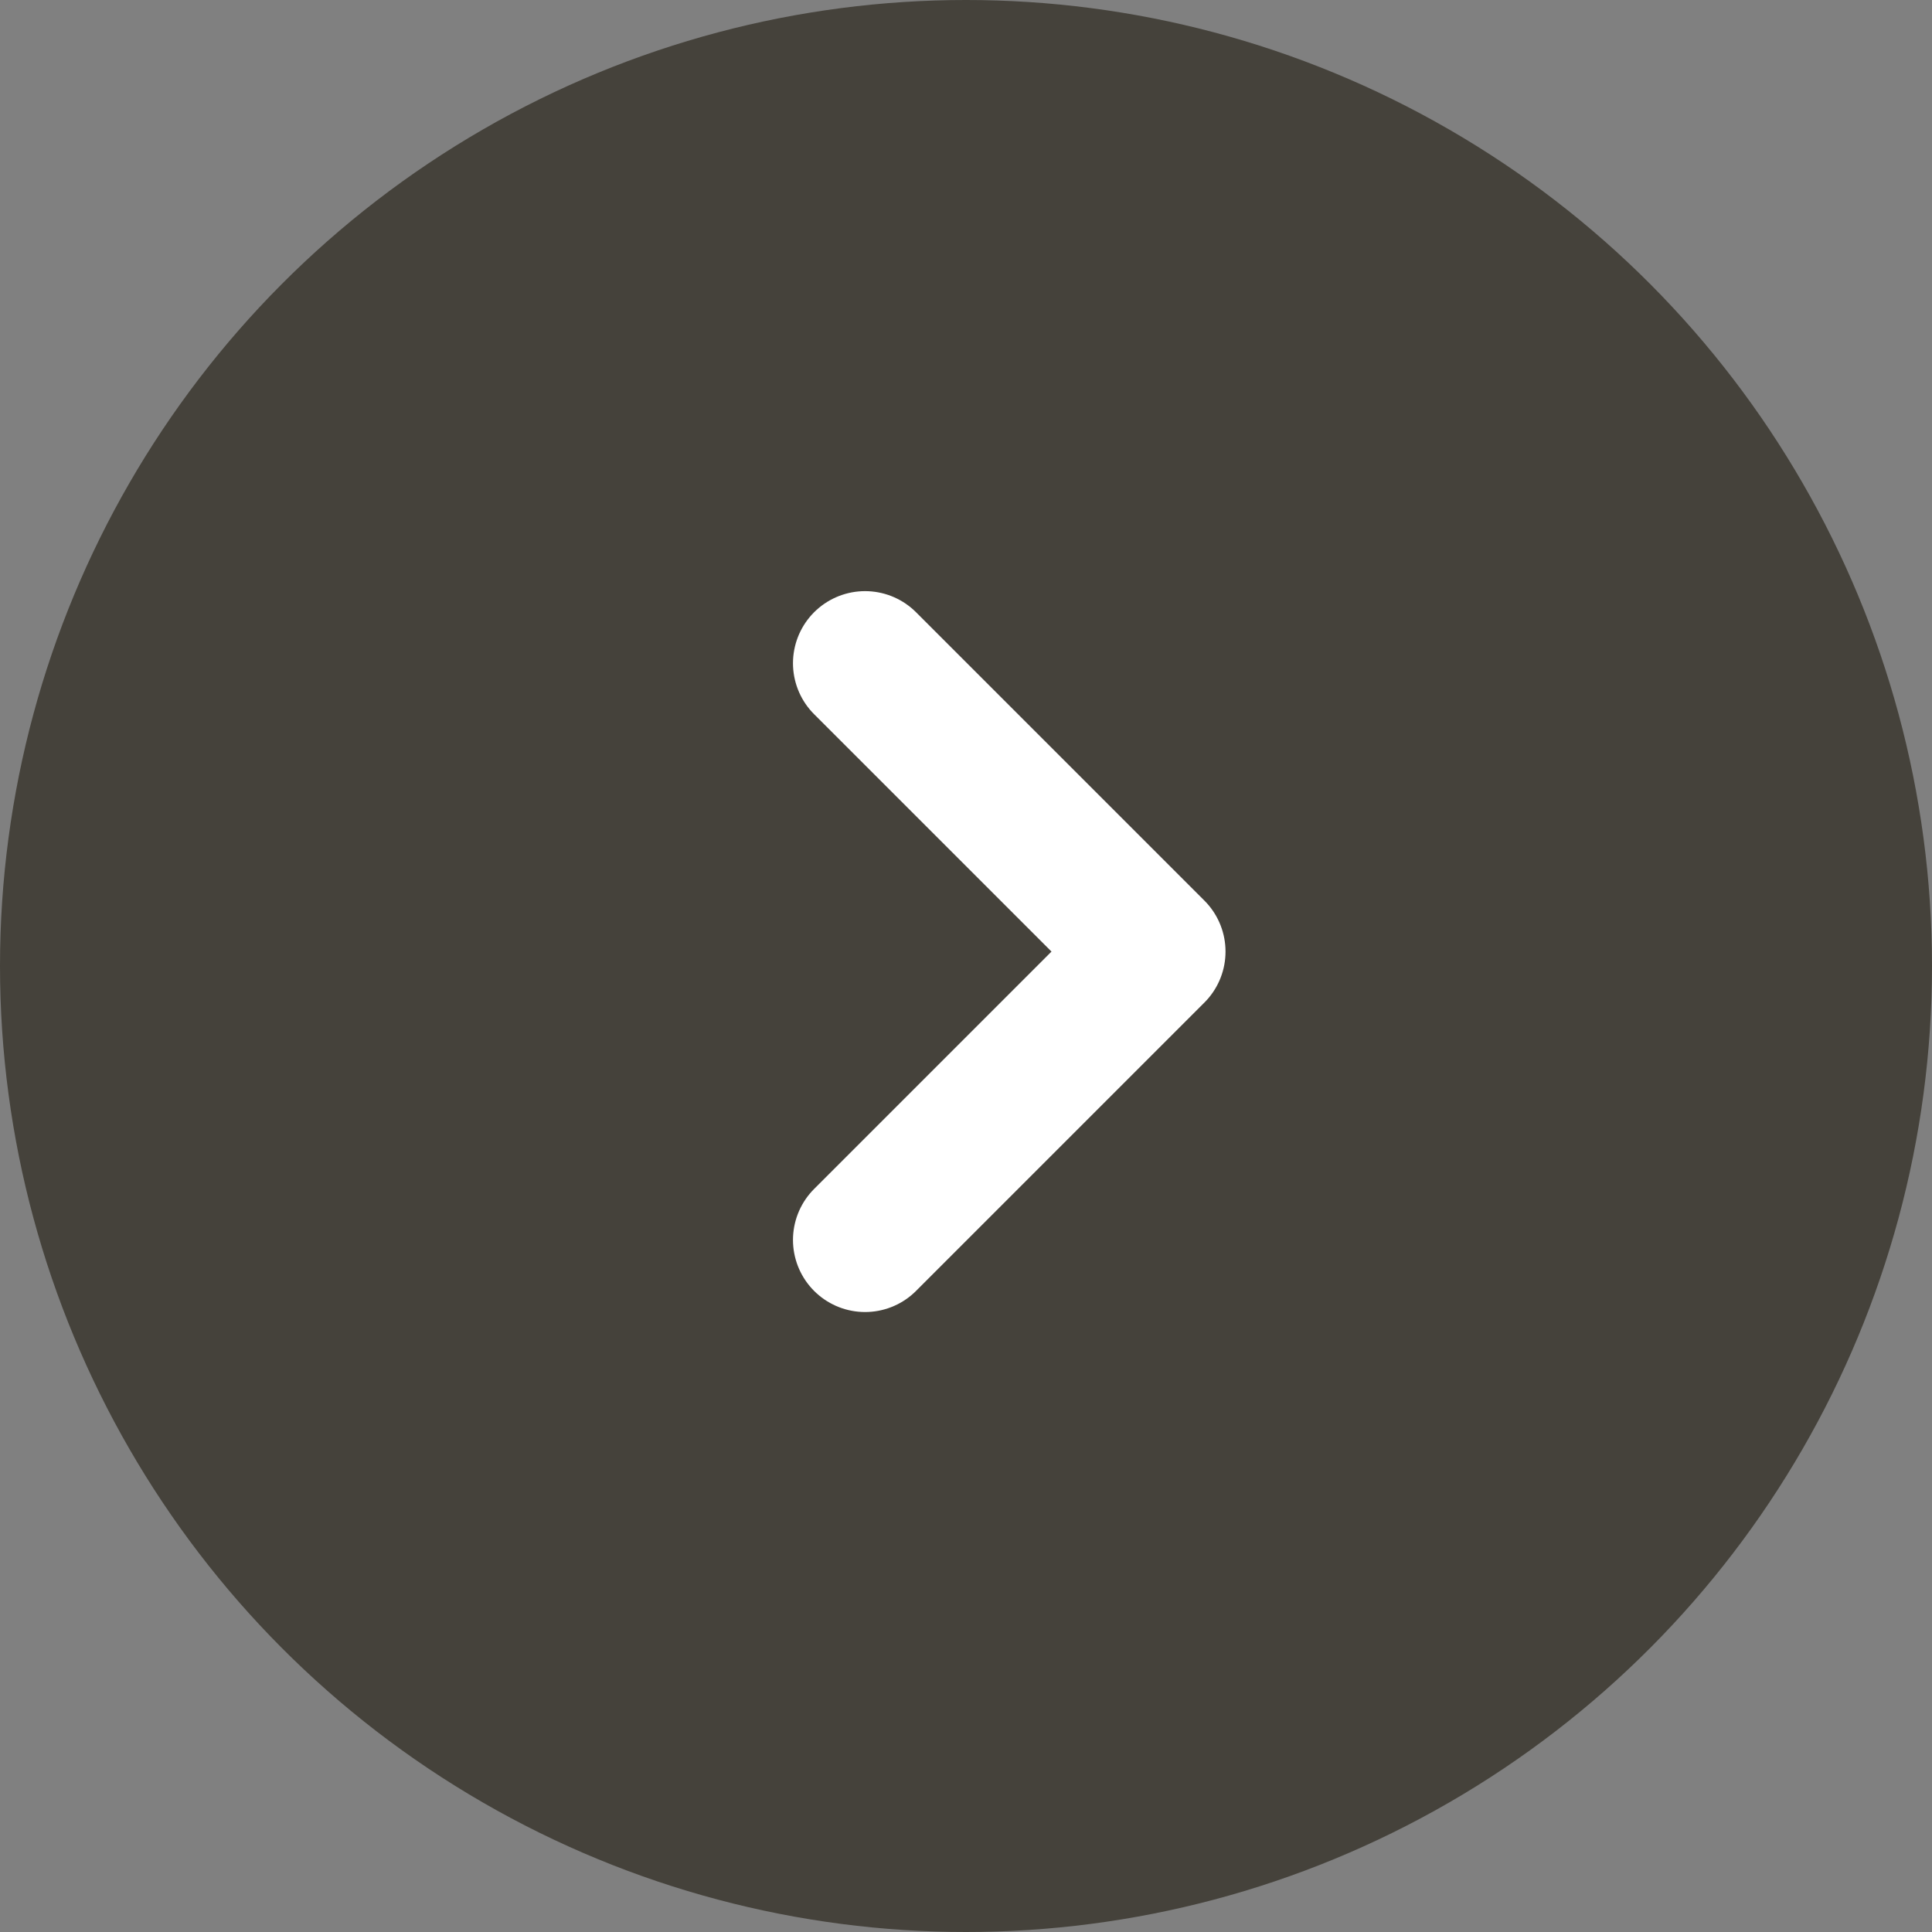
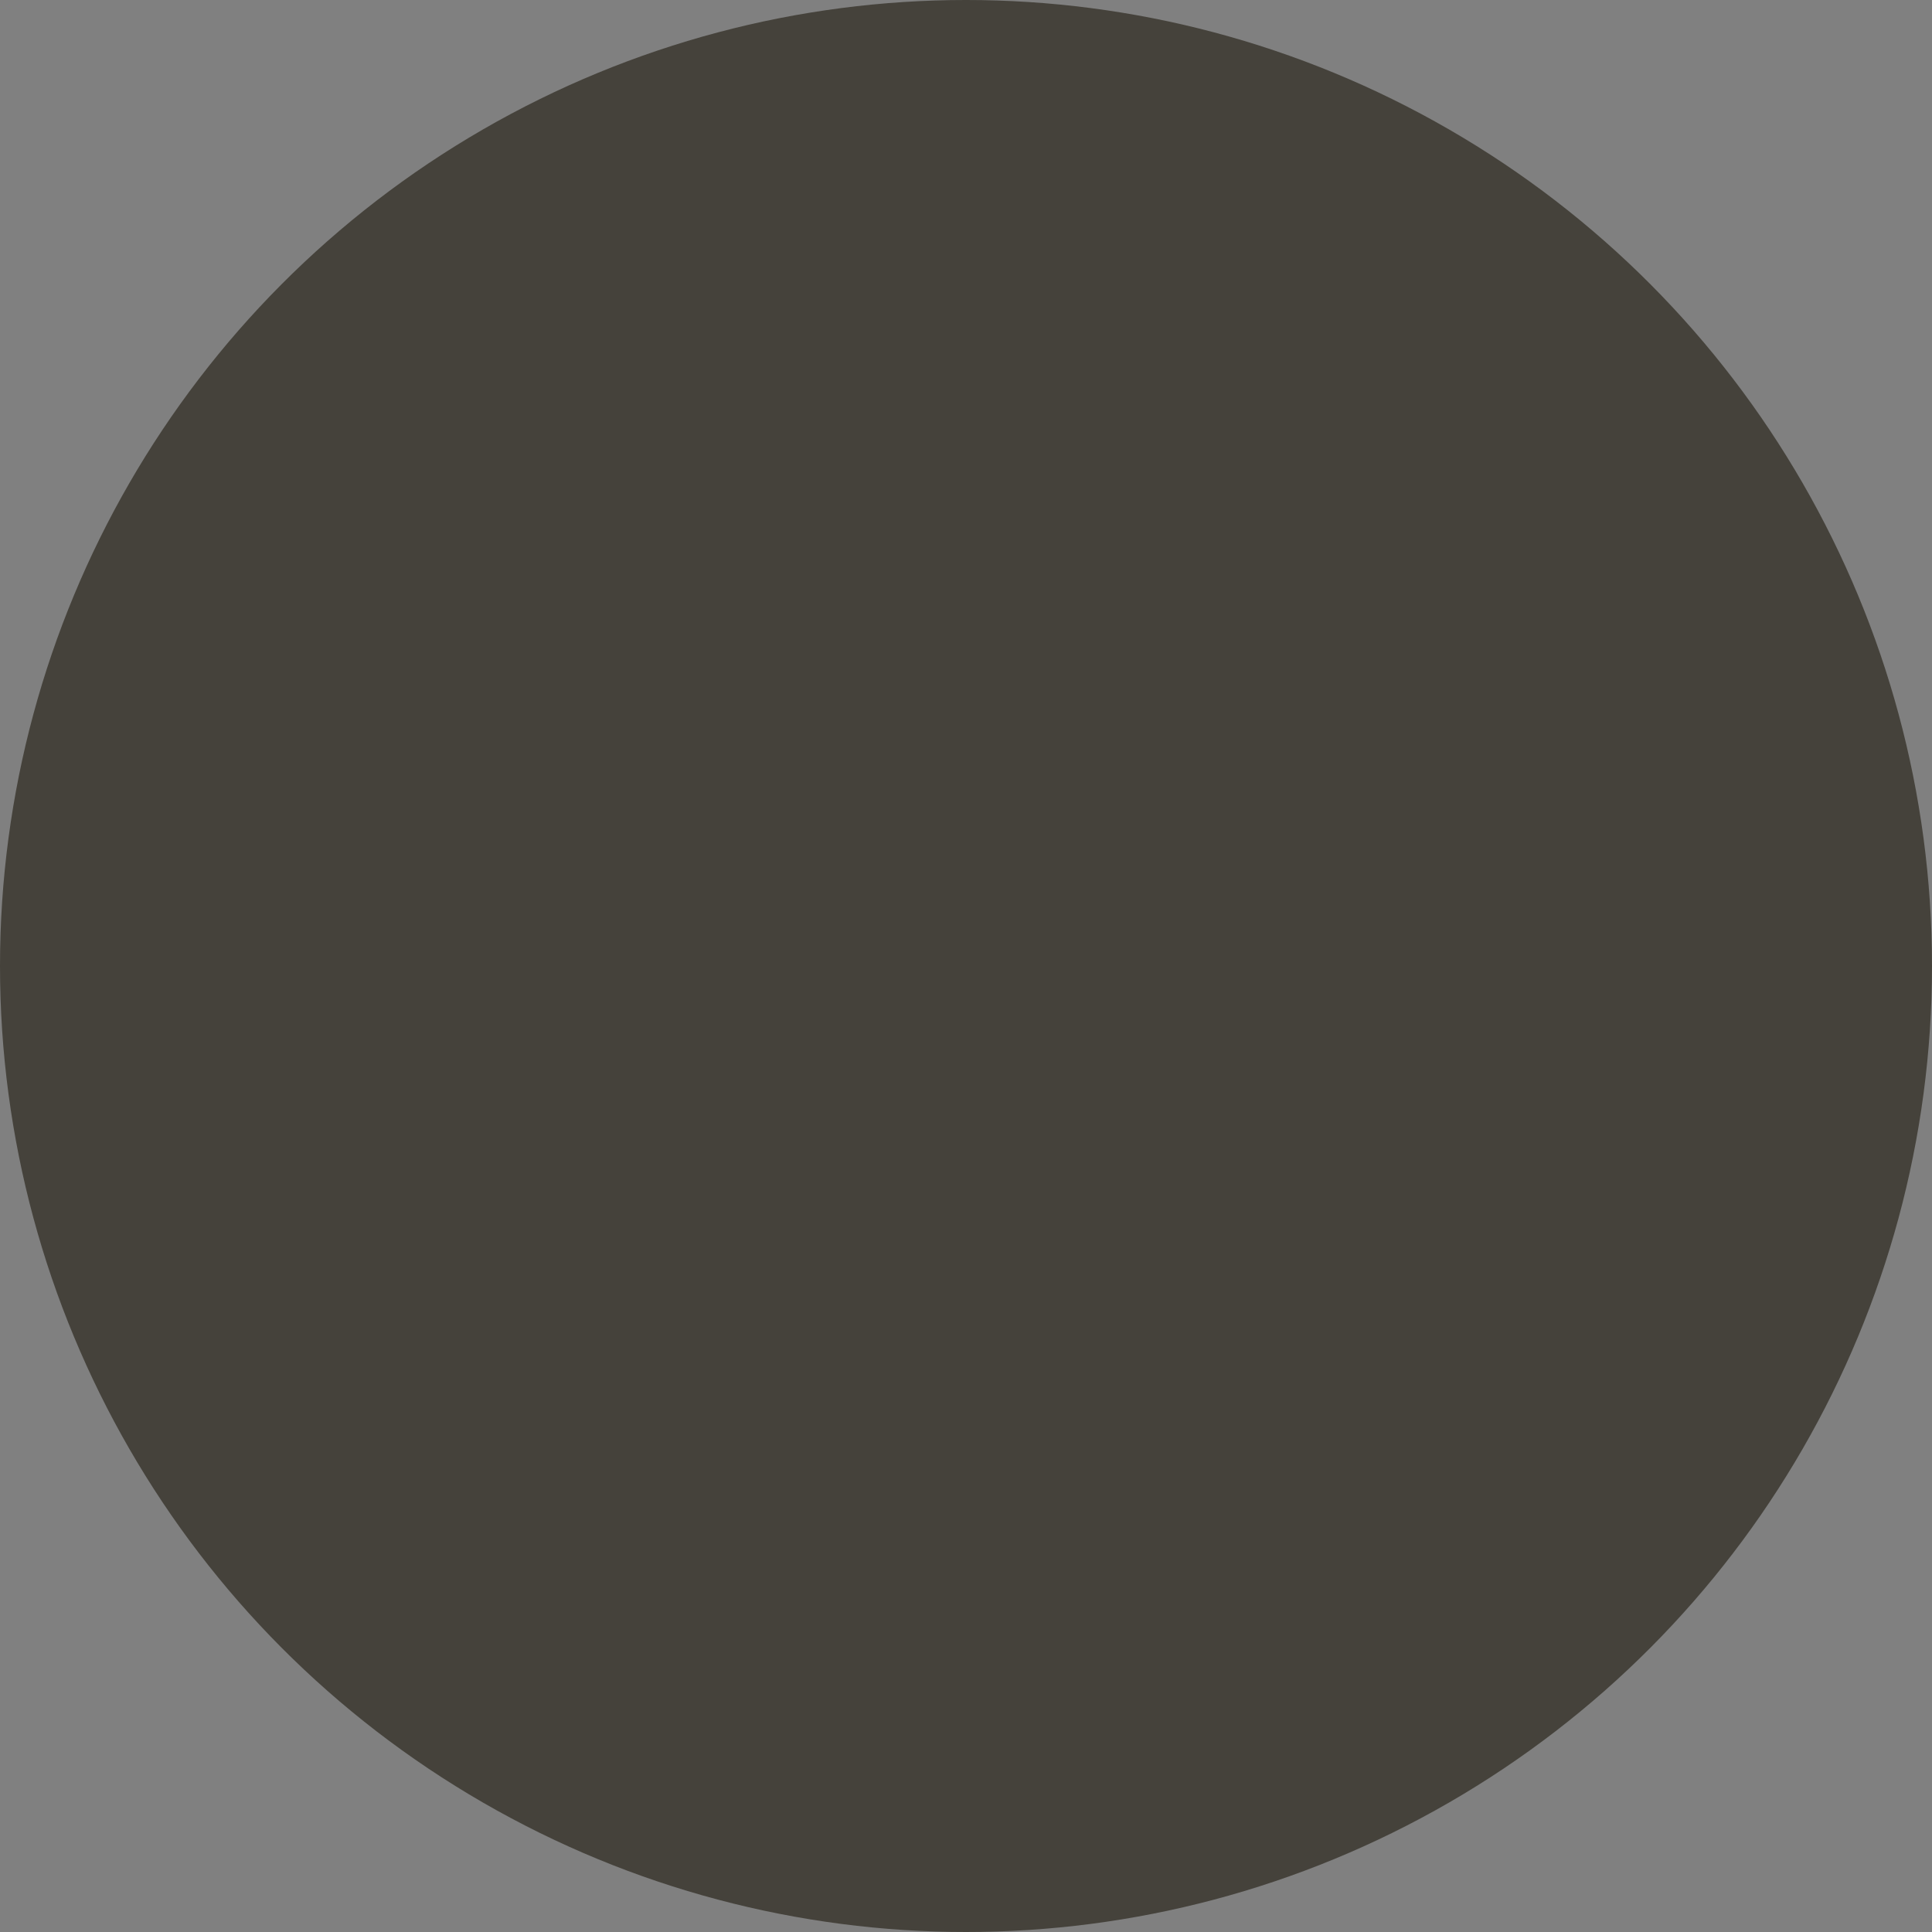
<svg xmlns="http://www.w3.org/2000/svg" width="67" height="67">
  <rect width="100%" height="100%" fill="#808080" stroke="none" />
  <g id="Page-1" stroke="none" stroke-width="1" fill="none" fill-rule="evenodd">
    <g id="2---Om-Betmiga" transform="translate(-1072 -251)">
      <g id="small-down" transform="translate(1072 251)">
        <circle id="Oval" fill="#45423B" cx="33.5" cy="33.5" r="33.5" />
-         <path id="Path" stroke="#FFF" stroke-width="5" stroke-linecap="round" stroke-linejoin="round" d="M30 23l10 10-10 10" />
      </g>
    </g>
  </g>
</svg>